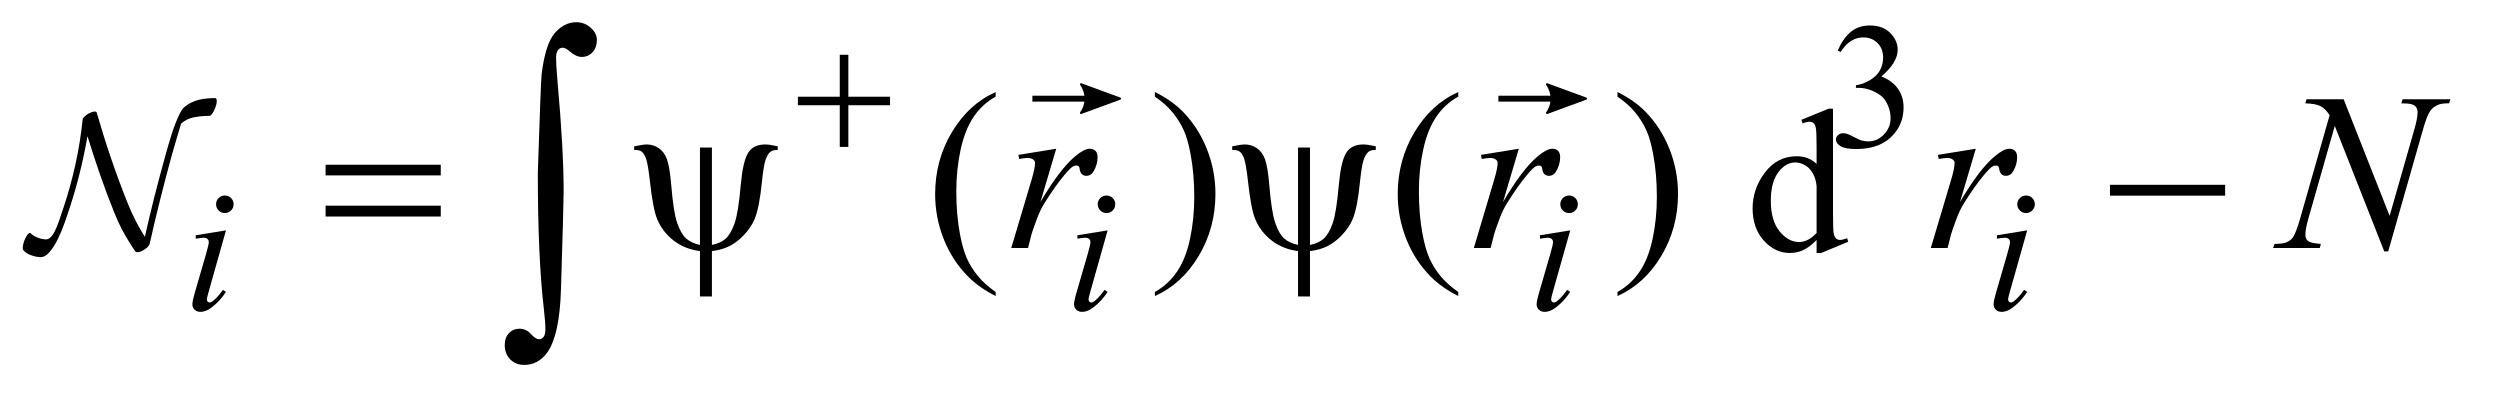
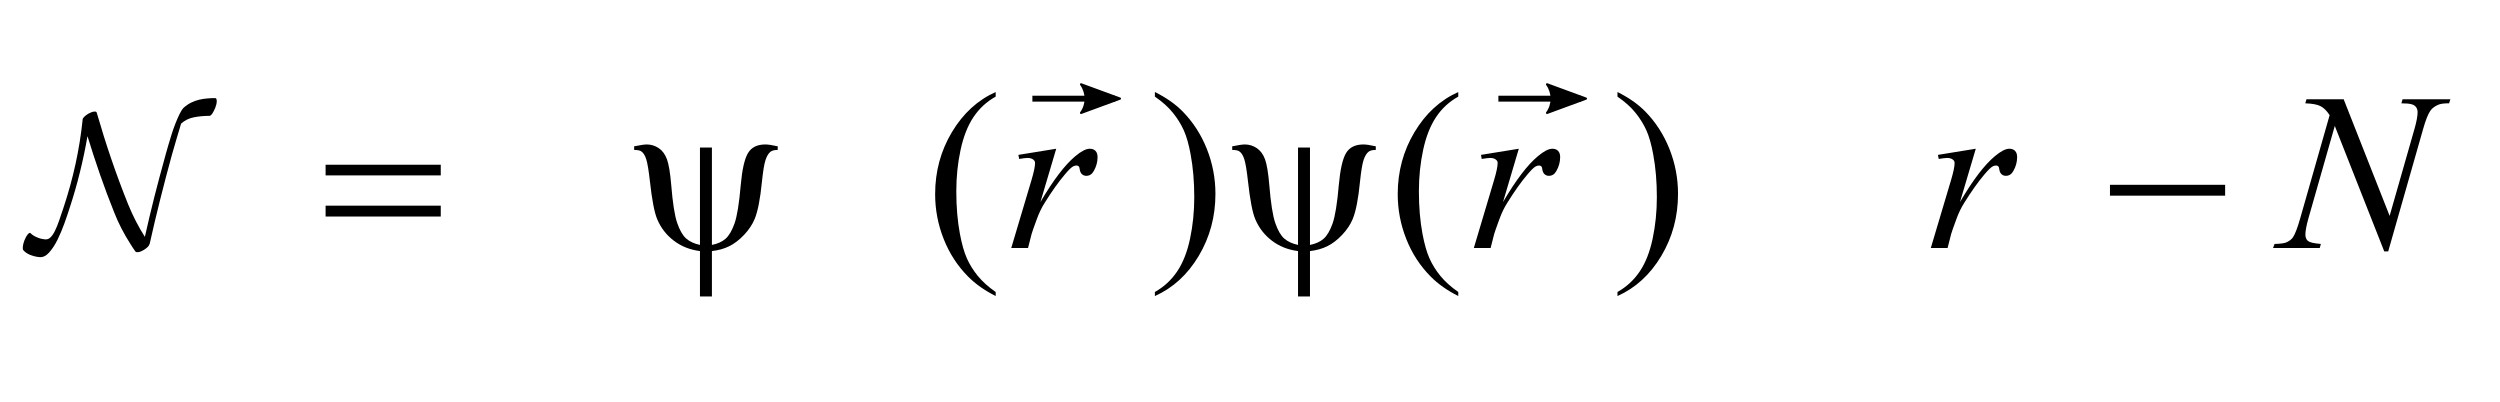
<svg xmlns="http://www.w3.org/2000/svg" stroke-dasharray="none" shape-rendering="auto" font-family="'Dialog'" text-rendering="auto" width="174" fill-opacity="1" color-interpolation="auto" color-rendering="auto" preserveAspectRatio="xMidYMid meet" font-size="12px" viewBox="0 0 174 28" fill="black" stroke="black" image-rendering="auto" stroke-miterlimit="10" stroke-linecap="square" stroke-linejoin="miter" font-style="normal" stroke-width="1" height="28" stroke-dashoffset="0" font-weight="normal" stroke-opacity="1">
  <defs id="genericDefs" />
  <g>
    <defs id="defs1">
      <clipPath clipPathUnits="userSpaceOnUse" id="clipPath1">
        <path d="M0.99 1.944 L111.262 1.944 L111.262 19.176 L0.99 19.176 L0.99 1.944 Z" />
      </clipPath>
      <clipPath clipPathUnits="userSpaceOnUse" id="clipPath2">
        <path d="M0.99 1.944 L0.99 19.176 L111.262 19.176 L111.262 1.944 Z" />
      </clipPath>
      <clipPath clipPathUnits="userSpaceOnUse" id="clipPath3">
        <path d="M31.629 62.308 L31.629 614.614 L3554.699 614.614 L3554.699 62.308 Z" />
      </clipPath>
      <clipPath clipPathUnits="userSpaceOnUse" id="clipPath4">
        <path d="M313.812 27.841 L313.812 -82.268 L-390.811 -82.268 L-390.811 27.841 Z" />
      </clipPath>
      <clipPath clipPathUnits="userSpaceOnUse" id="clipPath5">
        <path d="M445.315 27.841 L445.315 -82.268 L-259.308 -82.268 L-259.308 27.841 Z" />
      </clipPath>
    </defs>
    <g transform="scale(1.576,1.576) translate(-0.99,-1.944) matrix(0.031,0,0,0.031,0,0)">
-       <path d="M2650 134.75 Q2657.25 117.625 2668.312 108.312 Q2679.375 99 2695.875 99 Q2716.25 99 2727.125 112.25 Q2735.375 122.125 2735.375 133.375 Q2735.375 151.875 2712.125 171.625 Q2727.75 177.75 2735.75 189.125 Q2743.75 200.5 2743.75 215.875 Q2743.75 237.875 2729.75 254 Q2711.5 275 2676.875 275 Q2659.75 275 2653.562 270.75 Q2647.375 266.5 2647.375 261.625 Q2647.375 258 2650.312 255.25 Q2653.25 252.5 2657.375 252.5 Q2660.5 252.5 2663.75 253.5 Q2665.875 254.125 2673.375 258.062 Q2680.875 262 2683.75 262.75 Q2688.375 264.125 2693.625 264.125 Q2706.375 264.125 2715.812 254.25 Q2725.25 244.375 2725.25 230.875 Q2725.25 221 2720.875 211.625 Q2717.625 204.625 2713.75 201 Q2708.375 196 2699 191.938 Q2689.625 187.875 2679.875 187.875 L2675.875 187.875 L2675.875 184.125 Q2685.75 182.875 2695.688 177 Q2705.625 171.125 2710.125 162.875 Q2714.625 154.625 2714.625 144.75 Q2714.625 131.875 2706.562 123.938 Q2698.5 116 2686.5 116 Q2667.125 116 2654.125 136.75 L2650 134.75 Z" stroke="none" clip-path="url(#clipPath3)" />
-     </g>
+       </g>
    <g transform="scale(1.576,1.576) translate(-0.99,-1.944) matrix(0.031,0,0,0.031,0,0)">
      <path d="M1450.375 478.656 L1450.375 484.438 Q1426.781 472.562 1411 456.625 Q1388.5 433.969 1376.312 403.188 Q1364.125 372.406 1364.125 339.281 Q1364.125 290.844 1388.031 250.922 Q1411.938 211 1450.375 193.812 L1450.375 200.375 Q1431.156 211 1418.812 229.438 Q1406.469 247.875 1400.375 276.156 Q1394.281 304.438 1394.281 335.219 Q1394.281 368.656 1399.438 396 Q1403.5 417.562 1409.281 430.609 Q1415.062 443.656 1424.828 455.688 Q1434.594 467.719 1450.375 478.656 ZM1677.188 200.375 L1677.188 193.812 Q1700.938 205.531 1716.719 221.469 Q1739.062 244.281 1751.25 274.984 Q1763.438 305.688 1763.438 338.969 Q1763.438 387.406 1739.609 427.328 Q1715.781 467.25 1677.188 484.438 L1677.188 478.656 Q1696.406 467.875 1708.828 449.516 Q1721.25 431.156 1727.266 402.797 Q1733.281 374.438 1733.281 343.656 Q1733.281 310.375 1728.125 282.875 Q1724.219 261.313 1718.359 248.344 Q1712.5 235.375 1702.812 223.344 Q1693.125 211.313 1677.188 200.375 ZM2109.375 478.656 L2109.375 484.438 Q2085.781 472.562 2070 456.625 Q2047.5 433.969 2035.312 403.188 Q2023.125 372.406 2023.125 339.281 Q2023.125 290.844 2047.031 250.922 Q2070.938 211 2109.375 193.812 L2109.375 200.375 Q2090.156 211 2077.812 229.438 Q2065.469 247.875 2059.375 276.156 Q2053.281 304.438 2053.281 335.219 Q2053.281 368.656 2058.438 396 Q2062.5 417.562 2068.281 430.609 Q2074.062 443.656 2083.828 455.688 Q2093.594 467.719 2109.375 478.656 ZM2336.188 200.375 L2336.188 193.812 Q2359.938 205.531 2375.719 221.469 Q2398.062 244.281 2410.25 274.984 Q2422.438 305.688 2422.438 338.969 Q2422.438 387.406 2398.609 427.328 Q2374.781 467.25 2336.188 484.438 L2336.188 478.656 Q2355.406 467.875 2367.828 449.516 Q2380.25 431.156 2386.266 402.797 Q2392.281 374.438 2392.281 343.656 Q2392.281 310.375 2387.125 282.875 Q2383.219 261.313 2377.359 248.344 Q2371.5 235.375 2361.812 223.344 Q2352.125 211.313 2336.188 200.375 Z" stroke="none" clip-path="url(#clipPath3)" />
    </g>
    <g transform="scale(1.576,1.576) translate(-0.99,-1.944) matrix(0.031,0,0,0.031,0,0)">
-       <path d="M352.25 341.25 Q357.5 341.25 361.125 344.875 Q364.75 348.5 364.75 353.75 Q364.75 358.875 361.062 362.562 Q357.375 366.25 352.25 366.25 Q347.125 366.25 343.438 362.562 Q339.75 358.875 339.75 353.75 Q339.75 348.5 343.375 344.875 Q347 341.25 352.25 341.25 ZM353.875 390.875 L329.125 478.5 Q326.625 487.375 326.625 489.125 Q326.625 491.125 327.812 492.375 Q329 493.625 330.625 493.625 Q332.5 493.625 335.125 491.625 Q342.25 486 349.5 475.625 L353.875 478.5 Q345.375 491.5 333.875 500.375 Q325.375 507 317.625 507 Q312.5 507 309.25 503.938 Q306 500.875 306 496.25 Q306 491.625 309.125 480.875 L325.375 424.875 Q329.375 411.125 329.375 407.625 Q329.375 404.875 327.438 403.125 Q325.5 401.375 322.125 401.375 Q319.375 401.375 310.75 402.75 L310.75 397.875 L353.875 390.875 ZM1608.25 341.25 Q1613.5 341.25 1617.125 344.875 Q1620.75 348.5 1620.75 353.75 Q1620.75 358.875 1617.062 362.562 Q1613.375 366.25 1608.25 366.25 Q1603.125 366.25 1599.438 362.562 Q1595.75 358.875 1595.75 353.75 Q1595.75 348.5 1599.375 344.875 Q1603 341.25 1608.25 341.25 ZM1609.875 390.875 L1585.125 478.5 Q1582.625 487.375 1582.625 489.125 Q1582.625 491.125 1583.812 492.375 Q1585 493.625 1586.625 493.625 Q1588.5 493.625 1591.125 491.625 Q1598.25 486 1605.5 475.625 L1609.875 478.5 Q1601.375 491.5 1589.875 500.375 Q1581.375 507 1573.625 507 Q1568.5 507 1565.25 503.938 Q1562 500.875 1562 496.25 Q1562 491.625 1565.125 480.875 L1581.375 424.875 Q1585.375 411.125 1585.375 407.625 Q1585.375 404.875 1583.438 403.125 Q1581.5 401.375 1578.125 401.375 Q1575.375 401.375 1566.75 402.75 L1566.75 397.875 L1609.875 390.875 ZM2267.25 341.25 Q2272.5 341.25 2276.125 344.875 Q2279.75 348.5 2279.75 353.75 Q2279.75 358.875 2276.062 362.562 Q2272.375 366.25 2267.25 366.25 Q2262.125 366.25 2258.438 362.562 Q2254.75 358.875 2254.75 353.75 Q2254.75 348.5 2258.375 344.875 Q2262 341.25 2267.25 341.25 ZM2268.875 390.875 L2244.125 478.5 Q2241.625 487.375 2241.625 489.125 Q2241.625 491.125 2242.812 492.375 Q2244 493.625 2245.625 493.625 Q2247.5 493.625 2250.125 491.625 Q2257.25 486 2264.5 475.625 L2268.875 478.5 Q2260.375 491.5 2248.875 500.375 Q2240.375 507 2232.625 507 Q2227.5 507 2224.25 503.938 Q2221 500.875 2221 496.25 Q2221 491.625 2224.125 480.875 L2240.375 424.875 Q2244.375 411.125 2244.375 407.625 Q2244.375 404.875 2242.438 403.125 Q2240.5 401.375 2237.125 401.375 Q2234.375 401.375 2225.75 402.75 L2225.75 397.875 L2268.875 390.875 ZM2918.25 341.25 Q2923.5 341.25 2927.125 344.875 Q2930.75 348.5 2930.75 353.75 Q2930.75 358.875 2927.062 362.562 Q2923.375 366.25 2918.25 366.25 Q2913.125 366.25 2909.438 362.562 Q2905.75 358.875 2905.75 353.75 Q2905.75 348.5 2909.375 344.875 Q2913 341.25 2918.25 341.25 ZM2919.875 390.875 L2895.125 478.5 Q2892.625 487.375 2892.625 489.125 Q2892.625 491.125 2893.812 492.375 Q2895 493.625 2896.625 493.625 Q2898.5 493.625 2901.125 491.625 Q2908.25 486 2915.5 475.625 L2919.875 478.5 Q2911.375 491.5 2899.875 500.375 Q2891.375 507 2883.625 507 Q2878.5 507 2875.25 503.938 Q2872 500.875 2872 496.25 Q2872 491.625 2875.125 480.875 L2891.375 424.875 Q2895.375 411.125 2895.375 407.625 Q2895.375 404.875 2893.438 403.125 Q2891.5 401.375 2888.125 401.375 Q2885.375 401.375 2876.75 402.75 L2876.75 397.875 L2919.875 390.875 Z" stroke="none" clip-path="url(#clipPath3)" />
-     </g>
+       </g>
    <g transform="scale(1.576,1.576) translate(-0.99,-1.944) matrix(0.031,0,0,0.031,0,0)">
      <path d="M1482.719 283.344 L1536.625 274.594 L1514.125 350.531 C1532.354 319.385 1548.917 297.615 1563.812 285.219 C1572.25 278.135 1579.125 274.594 1584.438 274.594 C1587.875 274.594 1590.583 275.609 1592.562 277.641 C1594.542 279.672 1595.531 282.615 1595.531 286.469 C1595.531 293.344 1593.761 299.906 1590.219 306.156 C1587.719 310.844 1584.125 313.188 1579.438 313.188 C1577.042 313.188 1574.985 312.406 1573.266 310.844 C1571.547 309.281 1570.479 306.885 1570.063 303.656 C1569.854 301.677 1569.386 300.375 1568.656 299.75 C1567.823 298.917 1566.833 298.5 1565.688 298.5 C1563.917 298.5 1562.25 298.917 1560.688 299.75 C1557.979 301.208 1553.865 305.271 1548.344 311.938 C1539.698 322.146 1530.323 335.375 1520.219 351.625 C1515.844 358.5 1512.094 366.26 1508.969 374.906 C1504.594 386.781 1502.094 393.917 1501.469 396.313 L1496.469 416 L1472.563 416 L1501.469 318.969 C1504.802 307.719 1506.469 299.698 1506.469 294.906 C1506.469 293.031 1505.688 291.469 1504.125 290.219 C1502.042 288.552 1499.281 287.719 1495.844 287.719 C1493.656 287.719 1489.646 288.188 1483.813 289.125 ZM2141.719 283.344 L2195.625 274.594 L2173.125 350.531 C2191.354 319.385 2207.917 297.615 2222.812 285.219 C2231.25 278.135 2238.125 274.594 2243.438 274.594 C2246.875 274.594 2249.584 275.609 2251.562 277.641 C2253.541 279.672 2254.531 282.615 2254.531 286.469 C2254.531 293.344 2252.76 299.906 2249.219 306.156 C2246.719 310.844 2243.125 313.188 2238.438 313.188 C2236.042 313.188 2233.984 312.406 2232.266 310.844 C2230.547 309.281 2229.479 306.885 2229.062 303.656 C2228.854 301.677 2228.385 300.375 2227.656 299.75 C2226.823 298.917 2225.833 298.5 2224.688 298.5 C2222.916 298.5 2221.25 298.917 2219.688 299.75 C2216.979 301.208 2212.865 305.271 2207.344 311.938 C2198.698 322.146 2189.323 335.375 2179.219 351.625 C2174.844 358.5 2171.094 366.26 2167.969 374.906 C2163.594 386.781 2161.094 393.917 2160.469 396.313 L2155.469 416 L2131.562 416 L2160.469 318.969 C2163.802 307.719 2165.469 299.698 2165.469 294.906 C2165.469 293.031 2164.688 291.469 2163.125 290.219 C2161.042 288.552 2158.281 287.719 2154.844 287.719 C2152.656 287.719 2148.646 288.188 2142.812 289.125 ZM2792.719 283.344 L2846.625 274.594 L2824.125 350.531 C2842.354 319.385 2858.917 297.615 2873.812 285.219 C2882.25 278.135 2889.125 274.594 2894.438 274.594 C2897.875 274.594 2900.584 275.609 2902.562 277.641 C2904.541 279.672 2905.531 282.615 2905.531 286.469 C2905.531 293.344 2903.76 299.906 2900.219 306.156 C2897.719 310.844 2894.125 313.188 2889.438 313.188 C2887.042 313.188 2884.984 312.406 2883.266 310.844 C2881.547 309.281 2880.479 306.885 2880.062 303.656 C2879.854 301.677 2879.385 300.375 2878.656 299.75 C2877.823 298.917 2876.833 298.5 2875.688 298.5 C2873.916 298.5 2872.25 298.917 2870.688 299.75 C2867.979 301.208 2863.865 305.271 2858.344 311.938 C2849.698 322.146 2840.323 335.375 2830.219 351.625 C2825.844 358.5 2822.094 366.26 2818.969 374.906 C2814.594 386.781 2812.094 393.917 2811.469 396.313 L2806.469 416 L2782.562 416 L2811.469 318.969 C2814.802 307.719 2816.469 299.698 2816.469 294.906 C2816.469 293.031 2815.688 291.469 2814.125 290.219 C2812.042 288.552 2809.281 287.719 2805.844 287.719 C2803.656 287.719 2799.646 288.188 2793.812 289.125 ZM3370.719 204.125 L3436.188 370.219 L3471.656 246.156 C3474.573 235.948 3476.031 228.031 3476.031 222.406 C3476.031 218.552 3474.677 215.531 3471.969 213.344 C3469.26 211.156 3464.208 210.062 3456.812 210.062 C3455.562 210.062 3454.26 210.01 3452.906 209.906 L3454.625 204.125 L3522.75 204.125 L3520.875 209.906 C3513.792 209.802 3508.531 210.531 3505.094 212.094 C3500.198 214.281 3496.552 217.094 3494.156 220.531 C3490.823 225.427 3487.438 233.969 3484 246.156 L3434.156 420.844 L3428.531 420.844 L3358.062 242.094 L3320.406 374.125 C3317.594 384.125 3316.188 391.781 3316.188 397.094 C3316.188 401.052 3317.463 404.047 3320.016 406.078 C3322.568 408.11 3328.635 409.49 3338.219 410.219 L3336.656 416 L3270.094 416 L3272.281 410.219 C3280.615 410.01 3286.188 409.281 3289 408.031 C3293.271 406.156 3296.448 403.708 3298.531 400.688 C3301.552 396.104 3304.938 387.25 3308.688 374.125 L3350.719 226.781 C3346.656 220.531 3342.307 216.234 3337.672 213.891 C3333.036 211.547 3325.823 210.219 3316.031 209.906 L3317.75 204.125 Z" stroke="none" clip-path="url(#clipPath3)" />
    </g>
    <g transform="scale(1.576,1.576) translate(-0.99,-1.944) matrix(0.031,0,0,0.031,0,0)">
-       <path d="M1228.25 140.75 L1240.5 140.75 L1240.5 200.5 L1299.875 200.5 L1299.875 212.625 L1240.5 212.625 L1240.5 272 L1228.25 272 L1228.25 212.625 L1168.625 212.625 L1168.625 200.5 L1228.25 200.5 L1228.25 140.75 Z" stroke="none" clip-path="url(#clipPath3)" />
-     </g>
+       </g>
    <g transform="scale(1.576,1.576) translate(-0.99,-1.944) matrix(0.031,0,0,0.031,0,0)">
      <path d="M495.781 297.406 L659.844 297.406 L659.844 312.562 L495.781 312.562 L495.781 297.406 ZM495.781 355.688 L659.844 355.688 L659.844 371.156 L495.781 371.156 L495.781 355.688 ZM1046.125 272.875 L1046.125 411.625 Q1058.156 409.281 1065.5 402.875 Q1072.844 396.469 1078.312 381.156 Q1083.781 365.844 1087.219 326 Q1090.188 293.031 1097.531 280.766 Q1104.875 268.5 1122.219 268.5 Q1128.156 268.5 1139.875 271.156 L1139.875 276.312 Q1133.156 276.312 1129.875 278.656 Q1125.344 282.094 1122.531 290.531 Q1119.719 298.969 1117.375 321.625 Q1113.781 358.188 1107.062 374.594 Q1102.062 386.625 1091.906 397.328 Q1081.75 408.031 1070.891 413.422 Q1060.031 418.812 1046.125 420.375 L1046.125 485.062 L1029.094 485.062 L1029.094 420.375 Q1007.844 417.719 991.906 405.609 Q975.969 393.5 968.156 374.906 Q962.219 360.844 957.844 321.313 Q955.187 297.563 952.531 289.438 Q949.875 281.313 945.5 278.344 Q942.687 276.313 935.344 276.313 L935.344 271.156 Q948.469 268.5 953.312 268.5 Q962.531 268.5 970.344 273.735 Q978.156 278.969 982.062 289.594 Q985.969 300.219 988.156 326.156 Q991.281 364.75 996.672 380.375 Q1002.062 396 1009.406 402.485 Q1016.75 408.969 1029.094 411.625 L1029.094 272.875 L1046.125 272.875 ZM1898.125 272.875 L1898.125 411.625 Q1910.156 409.281 1917.5 402.875 Q1924.844 396.469 1930.312 381.156 Q1935.781 365.844 1939.219 326 Q1942.188 293.031 1949.531 280.766 Q1956.875 268.5 1974.219 268.5 Q1980.156 268.5 1991.875 271.156 L1991.875 276.312 Q1985.156 276.312 1981.875 278.656 Q1977.344 282.094 1974.531 290.531 Q1971.719 298.969 1969.375 321.625 Q1965.781 358.188 1959.062 374.594 Q1954.062 386.625 1943.906 397.328 Q1933.75 408.031 1922.891 413.422 Q1912.031 418.812 1898.125 420.375 L1898.125 485.062 L1881.094 485.062 L1881.094 420.375 Q1859.844 417.719 1843.906 405.609 Q1827.969 393.5 1820.156 374.906 Q1814.219 360.844 1809.844 321.313 Q1807.188 297.563 1804.531 289.438 Q1801.875 281.313 1797.5 278.344 Q1794.687 276.313 1787.344 276.313 L1787.344 271.156 Q1800.469 268.5 1805.312 268.5 Q1814.531 268.5 1822.344 273.735 Q1830.156 278.969 1834.062 289.594 Q1837.969 300.219 1840.156 326.156 Q1843.281 364.75 1848.672 380.375 Q1854.062 396 1861.406 402.485 Q1868.75 408.969 1881.094 411.625 L1881.094 272.875 L1898.125 272.875 ZM3037.781 326 L3201.844 326 L3201.844 341.469 L3037.781 341.469 L3037.781 326 Z" stroke="none" clip-path="url(#clipPath3)" />
    </g>
    <g transform="scale(1.576,1.576) translate(-0.99,-1.944) matrix(0.031,0,0,0.031,0,0)">
-       <path d="M798.109 308.812 Q802.328 179.672 803.5 168.656 Q808.891 125.062 822.367 109.711 Q835.844 94.359 852.953 94.359 Q864.672 94.359 873.461 102.211 Q882.25 110.062 882.25 119.438 Q882.25 130.453 876.039 137.133 Q869.828 143.812 860.688 143.812 Q852.484 143.812 842.875 135.375 Q837.484 130.688 833.5 130.688 Q829.516 130.688 826.82 134.086 Q824.125 137.484 824.125 145.688 Q824.125 155.531 826.234 179.672 Q834.906 275.766 834.906 335.531 Q834.906 351.234 831.156 473.344 Q829.281 542.484 810.062 566.859 Q797.406 582.563 778.656 582.563 Q766.469 582.563 758.734 574.594 Q751 566.625 751 554.203 Q751 543.656 756.977 537.328 Q762.953 531 772.094 531 Q781.469 531 788.266 538.5 Q795.062 546 799.75 546 Q803.734 546 806.312 542.719 Q808.891 539.438 808.891 531.703 Q808.891 521.859 806.781 503.578 Q798.109 429.75 798.109 308.812 Z" stroke="none" clip-path="url(#clipPath3)" />
-     </g>
+       </g>
    <g transform="scale(1.576,1.576) translate(-0.99,-1.944)">
      <path d="M10.494 6.711 C10.539 6.597 10.562 6.498 10.562 6.413 C10.562 6.322 10.539 6.277 10.494 6.277 C10.386 6.277 10.273 6.279 10.154 6.291 C10.034 6.298 9.914 6.319 9.792 6.346 C9.67 6.375 9.551 6.417 9.435 6.474 C9.318 6.531 9.206 6.607 9.099 6.704 C9.042 6.761 8.982 6.853 8.92 6.98 C8.857 7.108 8.795 7.251 8.733 7.41 C8.67 7.568 8.612 7.736 8.558 7.912 C8.504 8.087 8.456 8.246 8.414 8.388 C8.371 8.53 8.337 8.649 8.312 8.746 C8.286 8.842 8.273 8.89 8.273 8.89 C8.109 9.48 7.953 10.066 7.805 10.647 C7.658 11.229 7.519 11.814 7.388 12.404 C7.105 11.962 6.858 11.482 6.648 10.966 C6.382 10.303 6.133 9.635 5.904 8.963 C5.674 8.29 5.46 7.608 5.261 6.916 C5.25 6.877 5.208 6.862 5.134 6.874 C5.06 6.884 4.978 6.916 4.887 6.967 C4.813 7.013 4.752 7.059 4.704 7.108 C4.656 7.156 4.635 7.197 4.64 7.231 L4.64 7.224 C4.572 7.882 4.467 8.536 4.326 9.185 C4.184 9.835 4.005 10.483 3.79 11.129 C3.721 11.334 3.658 11.522 3.598 11.695 C3.538 11.868 3.478 12.017 3.415 12.142 C3.353 12.267 3.288 12.362 3.22 12.427 C3.151 12.492 3.078 12.522 2.998 12.516 C2.845 12.505 2.706 12.468 2.581 12.406 C2.479 12.36 2.4 12.306 2.343 12.244 C2.315 12.209 2.272 12.23 2.216 12.295 C2.159 12.363 2.108 12.457 2.062 12.576 C2.028 12.672 2.007 12.758 1.998 12.835 C1.99 12.912 1.997 12.964 2.02 12.993 C2.088 13.072 2.179 13.137 2.292 13.188 C2.361 13.217 2.433 13.24 2.509 13.261 C2.586 13.282 2.664 13.293 2.743 13.3 C2.891 13.31 3.031 13.242 3.164 13.091 C3.298 12.941 3.42 12.754 3.53 12.53 C3.641 12.305 3.742 12.068 3.832 11.815 C3.923 11.563 4 11.337 4.062 11.139 C4.238 10.605 4.391 10.074 4.521 9.543 C4.652 9.013 4.763 8.484 4.853 7.957 C5.029 8.529 5.213 9.094 5.406 9.65 C5.599 10.206 5.806 10.759 6.027 11.309 C6.124 11.558 6.233 11.801 6.355 12.036 C6.477 12.271 6.609 12.5 6.751 12.721 C6.785 12.778 6.82 12.833 6.857 12.887 C6.894 12.941 6.932 12.996 6.972 13.053 C6.989 13.081 7.033 13.088 7.104 13.078 C7.175 13.067 7.253 13.035 7.338 12.984 C7.411 12.939 7.471 12.893 7.516 12.848 C7.562 12.803 7.584 12.76 7.584 12.72 L7.593 12.745 C7.74 12.081 7.896 11.422 8.061 10.767 C8.225 10.112 8.398 9.452 8.58 8.789 C8.665 8.482 8.736 8.237 8.793 8.053 C8.849 7.868 8.892 7.728 8.92 7.631 C8.948 7.535 8.967 7.473 8.975 7.444 C8.984 7.416 8.986 7.405 8.98 7.409 C9.144 7.261 9.336 7.166 9.554 7.124 C9.772 7.082 10.001 7.06 10.239 7.06 C10.278 7.06 10.321 7.024 10.367 6.958 C10.412 6.889 10.454 6.808 10.494 6.711 Z" stroke="none" clip-path="url(#clipPath2)" />
    </g>
    <g stroke-linecap="butt" stroke-width="0.261" transform="matrix(1.576,0,0,1.576,-1.56,-3.063)">
      <path fill="none" d="M46.713 6.301 L50.101 6.301" clip-path="url(#clipPath2)" />
      <path d="M8.719 4.034 L-2.207 0.016 L8.719 -4.002 C6.973 -1.63 6.983 1.616 8.719 4.034 Z" clip-path="url(#clipPath4)" fill-rule="evenodd" transform="matrix(-0.157,0,0,-0.157,50.101,6.301)" stroke="none" />
      <path stroke-linecap="square" transform="matrix(-0.157,0,0,-0.157,50.101,6.301)" clip-path="url(#clipPath4)" fill="none" fill-rule="evenodd" stroke-linejoin="round" d="M8.719 4.034 L-2.207 0.016 L8.719 -4.002 C6.973 -1.63 6.983 1.616 8.719 4.034 Z" stroke-width="0.625" />
    </g>
    <g stroke-linecap="butt" stroke-width="0.261" transform="matrix(1.576,0,0,1.576,-1.56,-3.063)">
      <path fill="none" d="M67.293 6.301 L70.681 6.301" clip-path="url(#clipPath2)" />
      <path d="M8.719 4.034 L-2.207 0.016 L8.719 -4.002 C6.973 -1.63 6.983 1.616 8.719 4.034 Z" clip-path="url(#clipPath5)" fill-rule="evenodd" transform="matrix(-0.157,0,0,-0.157,70.681,6.301)" stroke="none" />
      <path stroke-linecap="square" transform="matrix(-0.157,0,0,-0.157,70.681,6.301)" clip-path="url(#clipPath5)" fill="none" fill-rule="evenodd" stroke-linejoin="round" d="M8.719 4.034 L-2.207 0.016 L8.719 -4.002 C6.973 -1.63 6.983 1.616 8.719 4.034 Z" stroke-width="0.625" />
    </g>
    <g stroke-linejoin="round" stroke-width="0.625" transform="matrix(1.576,0,0,1.576,-1.56,-3.063)">
-       <path d="M81.215 12.54 C81.018 12.745 80.826 12.892 80.639 12.982 C80.451 13.071 80.249 13.116 80.032 13.116 C79.593 13.116 79.209 12.932 78.881 12.564 C78.553 12.197 78.389 11.724 78.389 11.147 C78.389 10.57 78.57 10.042 78.934 9.563 C79.297 9.084 79.764 8.844 80.335 8.844 C80.69 8.844 80.983 8.957 81.215 9.183 L81.215 8.44 C81.215 7.98 81.204 7.697 81.181 7.592 C81.159 7.486 81.125 7.415 81.078 7.377 C81.031 7.338 80.973 7.319 80.902 7.319 C80.826 7.319 80.725 7.343 80.599 7.39 L80.542 7.236 L81.742 6.744 L81.94 6.744 L81.94 11.398 C81.939 11.869 81.951 12.157 81.972 12.261 C81.995 12.365 82.03 12.438 82.078 12.479 C82.126 12.52 82.183 12.54 82.247 12.54 C82.326 12.54 82.432 12.515 82.564 12.465 L82.612 12.619 L81.417 13.116 L81.215 13.116 ZM81.215 12.232 L81.215 10.158 C81.197 9.959 81.144 9.777 81.056 9.613 C80.968 9.449 80.852 9.325 80.707 9.242 C80.562 9.159 80.421 9.117 80.283 9.117 C80.025 9.117 79.795 9.232 79.593 9.464 C79.326 9.769 79.193 10.214 79.193 10.8 C79.193 11.392 79.322 11.845 79.58 12.16 C79.838 12.475 80.125 12.632 80.441 12.632 C80.708 12.632 80.965 12.499 81.215 12.232 Z" stroke="none" clip-path="url(#clipPath2)" />
-     </g>
+       </g>
  </g>
</svg>